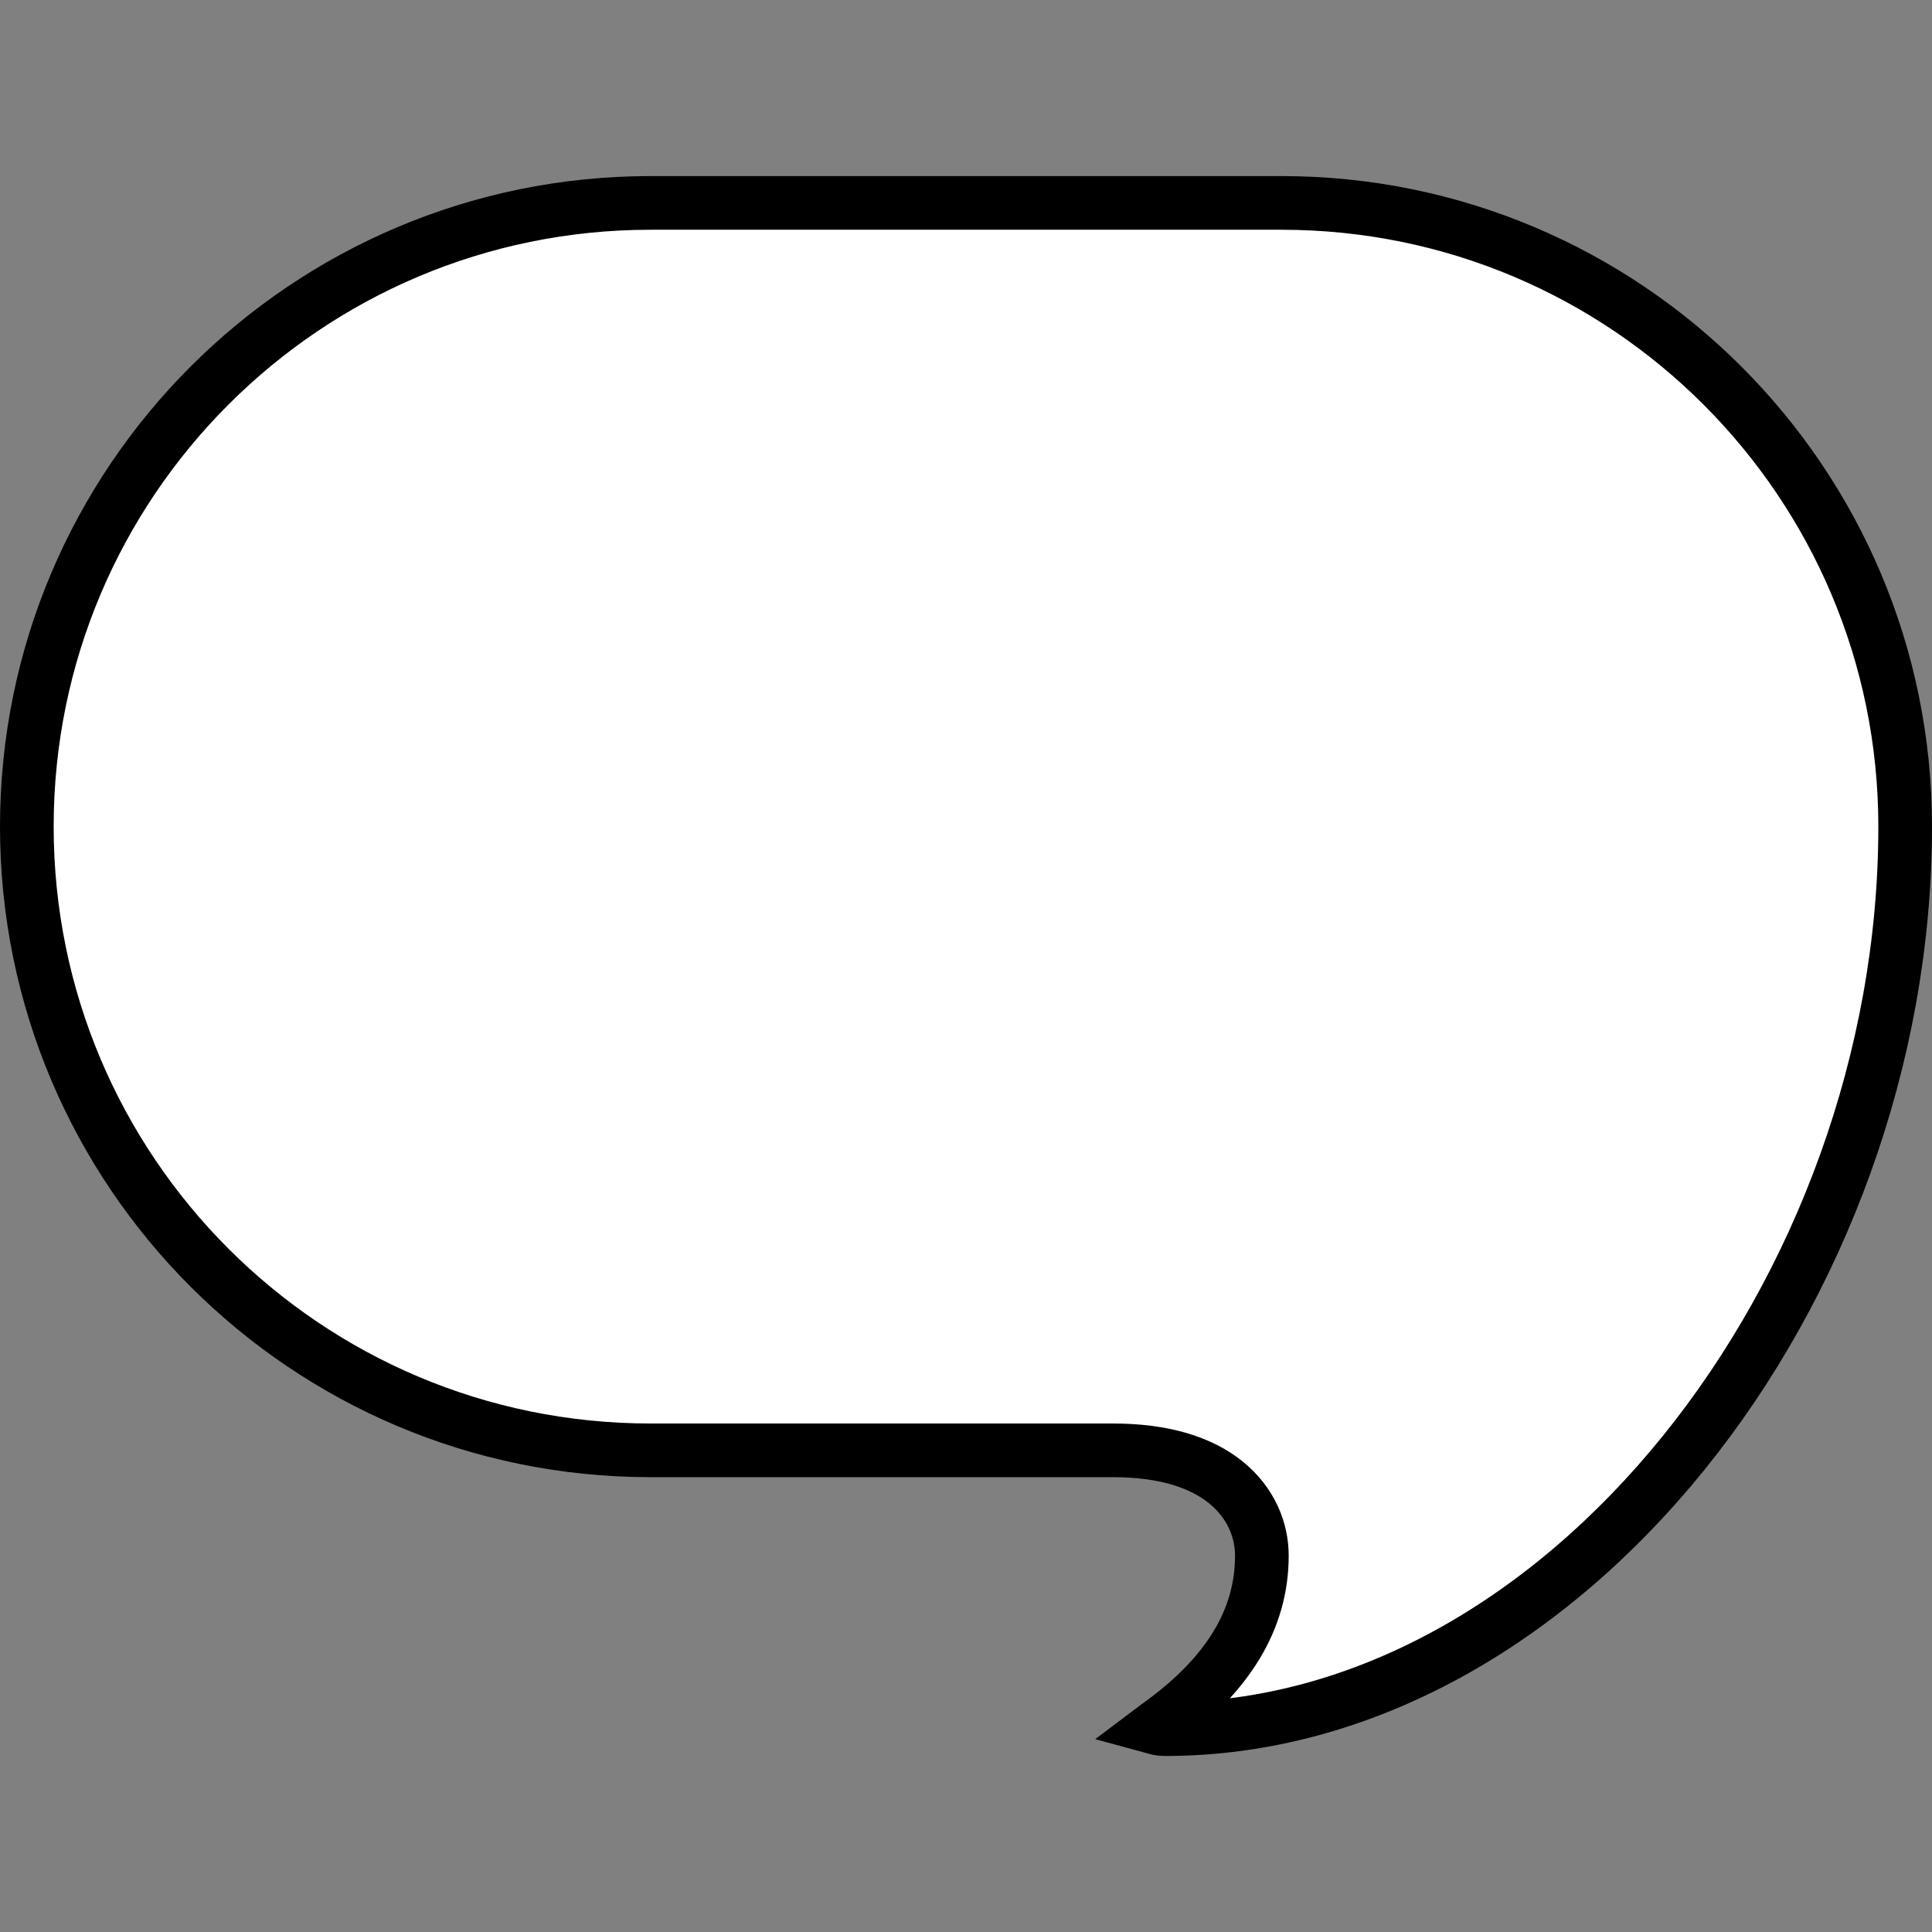
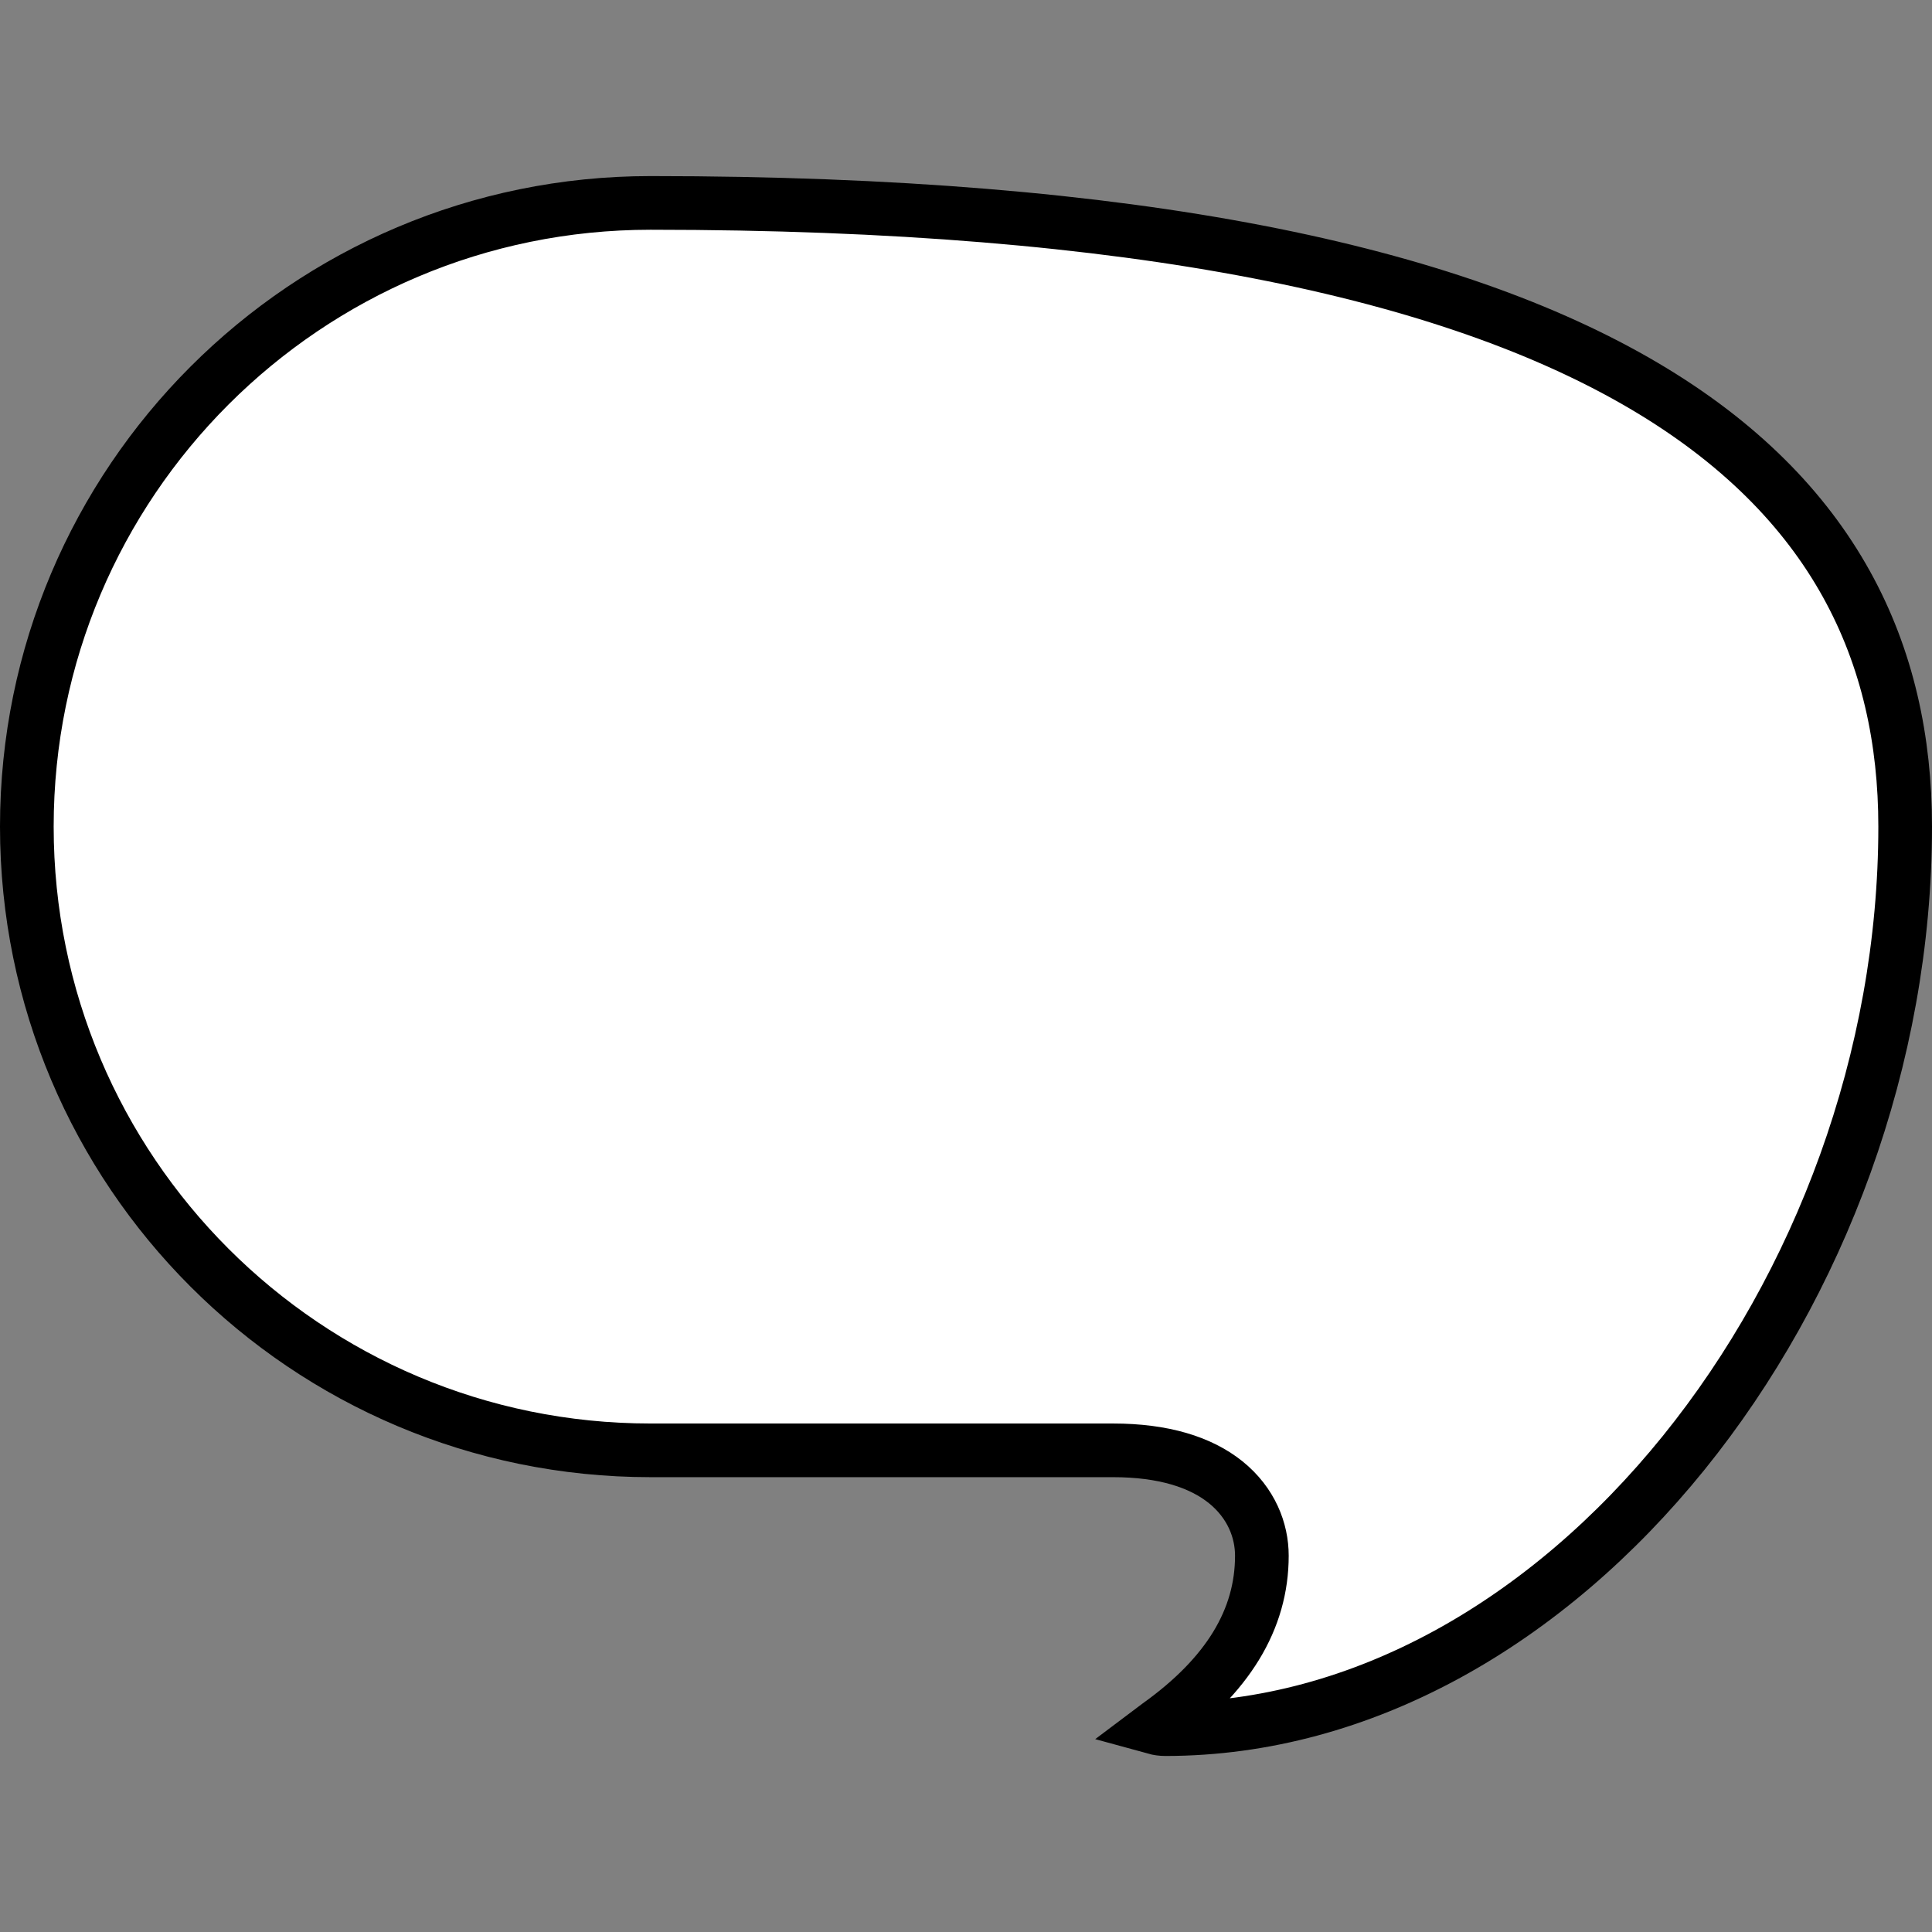
<svg xmlns="http://www.w3.org/2000/svg" width="36" height="36" viewBox="0 0 36 36" fill="none">
  <rect x="0" y="0" width="36" height="36" fill="#808080" stroke="none" />
-   <path d="M21.573 32.155L21.573 32.155C22.883 31.221 23.513 30.173 23.513 28.988C23.513 28.517 23.316 28.005 22.84 27.62C22.371 27.243 21.678 27.025 20.74 27.025H12.122C5.702 27.025 0.5 21.822 0.5 15.402C0.5 8.985 5.702 3.781 12.122 3.781H23.878C30.296 3.781 35.5 8.985 35.5 15.402C35.5 19.722 33.905 23.941 31.37 27.075C28.834 30.211 25.394 32.22 21.715 32.22C21.645 32.22 21.578 32.21 21.52 32.194C21.536 32.182 21.553 32.169 21.573 32.155Z" fill="white" stroke="black" />
+   <path d="M21.573 32.155L21.573 32.155C22.883 31.221 23.513 30.173 23.513 28.988C23.513 28.517 23.316 28.005 22.84 27.62C22.371 27.243 21.678 27.025 20.74 27.025H12.122C5.702 27.025 0.5 21.822 0.5 15.402C0.5 8.985 5.702 3.781 12.122 3.781C30.296 3.781 35.5 8.985 35.5 15.402C35.5 19.722 33.905 23.941 31.37 27.075C28.834 30.211 25.394 32.22 21.715 32.22C21.645 32.22 21.578 32.21 21.52 32.194C21.536 32.182 21.553 32.169 21.573 32.155Z" fill="white" stroke="black" />
</svg>